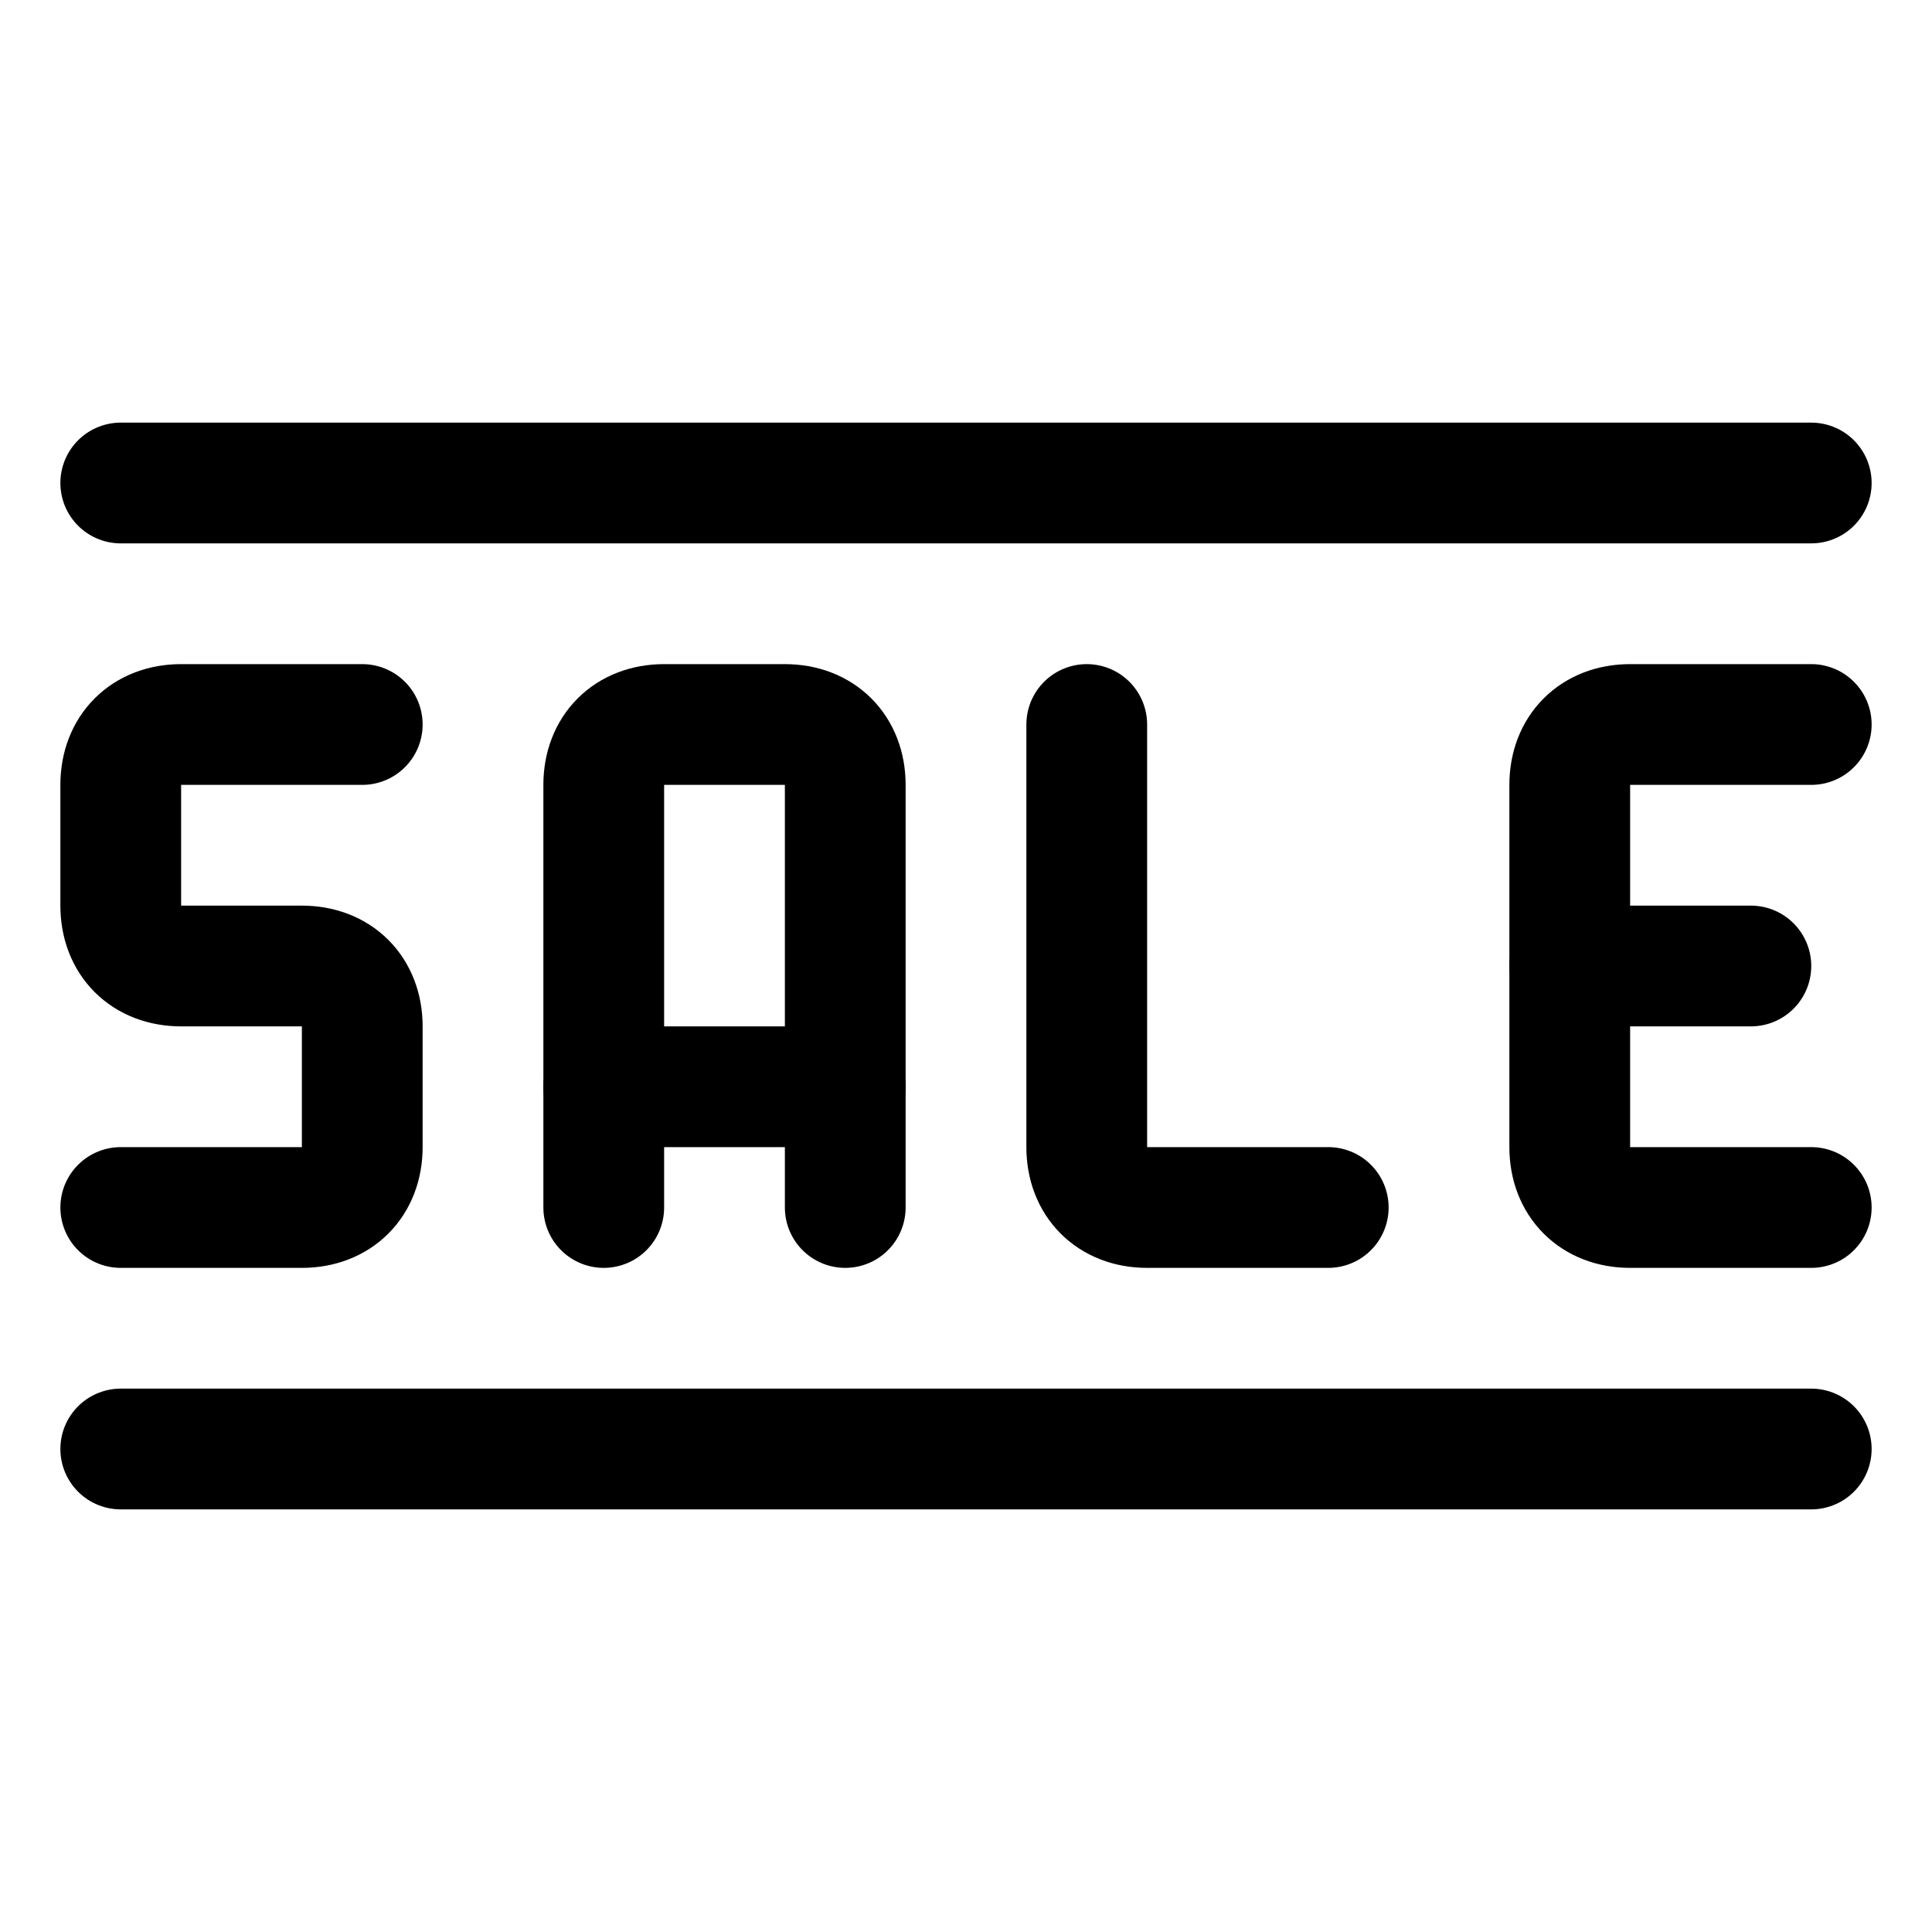
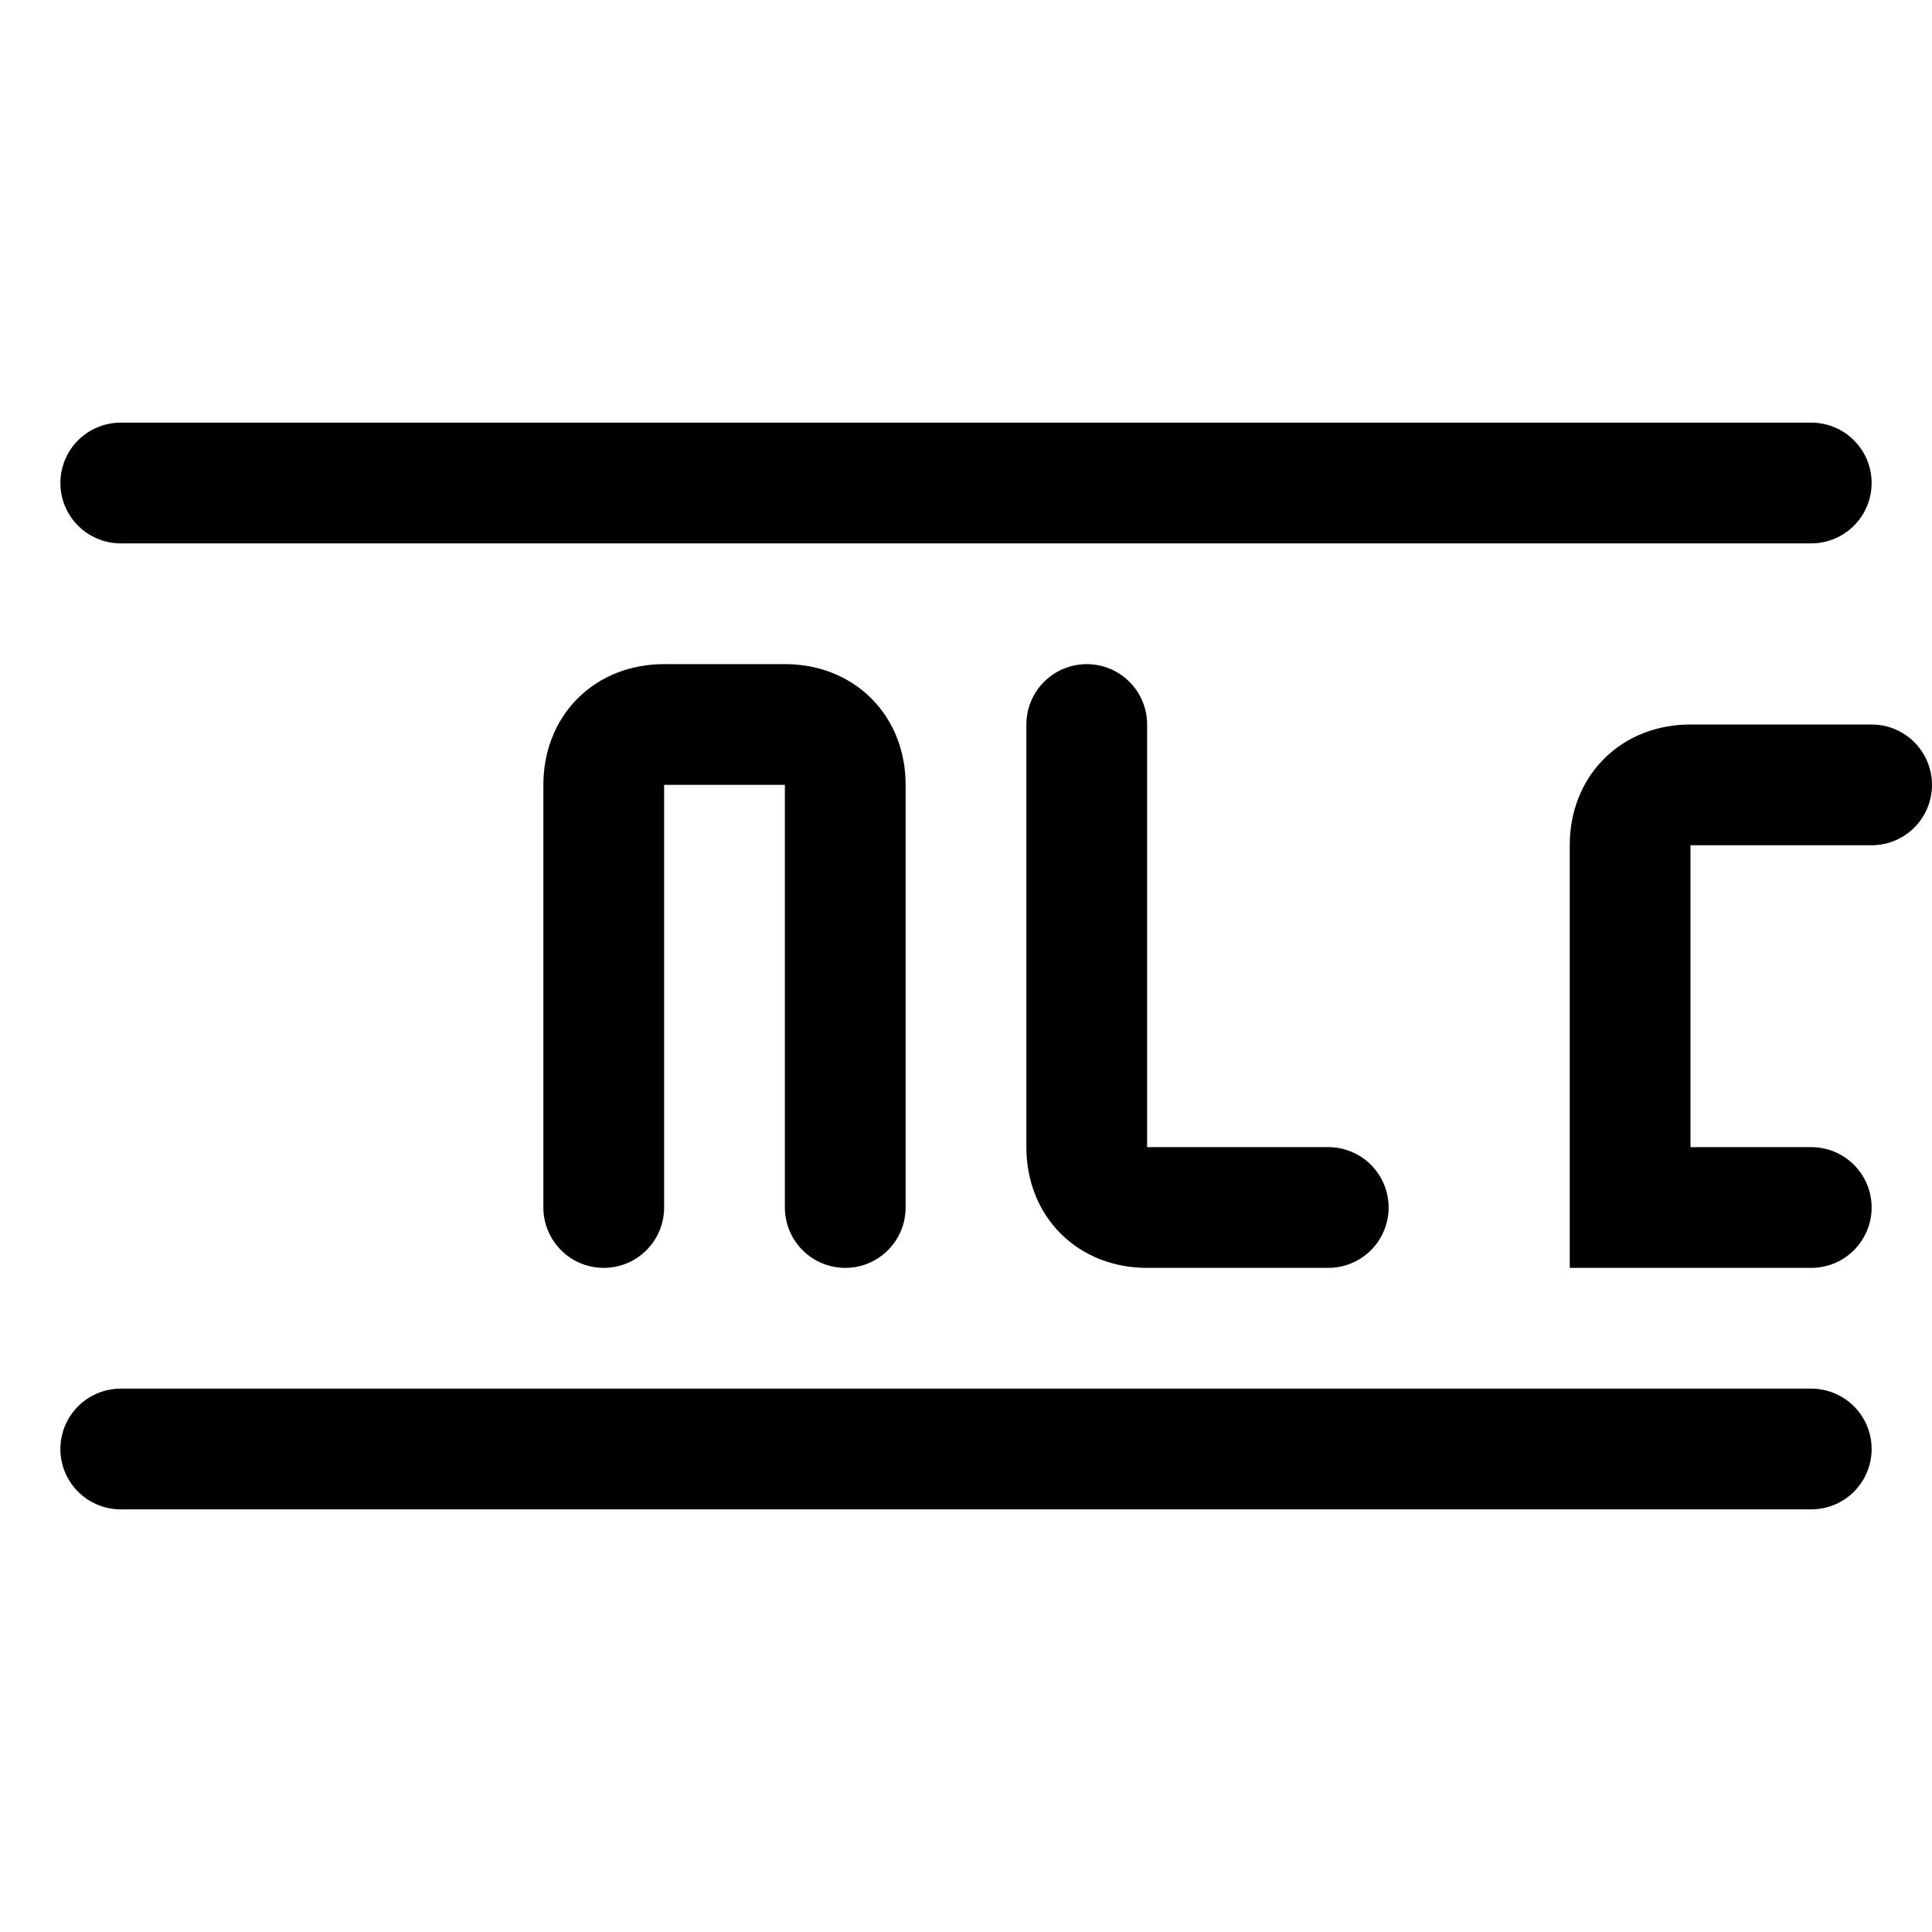
<svg xmlns="http://www.w3.org/2000/svg" enable-background="new 0 0 32 32" version="1.1" viewBox="0 0 32 32" xml:space="preserve">
  <g id="Christmas" />
  <g id="Shop_1_">
    <g id="Sale">
      <g>
-         <path d="M6,12H3c-0.6,0-1,0.4-1,1     v2c0,0.6,0.4,1,1,1h2c0.6,0,1,0.4,1,1v2c0,0.6-0.4,1-1,1H2" fill="none" stroke="#000000" stroke-linecap="round" stroke-miterlimit="10" stroke-width="2" />
        <path d="M10,20v-7     c0-0.6,0.4-1,1-1h2c0.6,0,1,0.4,1,1v7" fill="none" stroke="#000000" stroke-linecap="round" stroke-miterlimit="10" stroke-width="2" />
        <path d="M18,12v7c0,0.6,0.4,1,1,1     h3" fill="none" stroke="#000000" stroke-linecap="round" stroke-miterlimit="10" stroke-width="2" />
-         <path d="M30,20h-3     c-0.6,0-1-0.4-1-1v-6c0-0.6,0.4-1,1-1h3" fill="none" stroke="#000000" stroke-linecap="round" stroke-miterlimit="10" stroke-width="2" />
-         <line fill="none" stroke="#000000" stroke-linecap="round" stroke-miterlimit="10" stroke-width="2" x1="14" x2="10" y1="18" y2="18" />
-         <line fill="none" stroke="#000000" stroke-linecap="round" stroke-miterlimit="10" stroke-width="2" x1="29" x2="26" y1="16" y2="16" />
+         <path d="M30,20h-3     v-6c0-0.6,0.4-1,1-1h3" fill="none" stroke="#000000" stroke-linecap="round" stroke-miterlimit="10" stroke-width="2" />
      </g>
      <line fill="none" stroke="#000000" stroke-linecap="round" stroke-miterlimit="10" stroke-width="2" x1="2" x2="30" y1="8" y2="8" />
      <line fill="none" stroke="#000000" stroke-linecap="round" stroke-miterlimit="10" stroke-width="2" x1="2" x2="30" y1="24" y2="24" />
    </g>
  </g>
</svg>